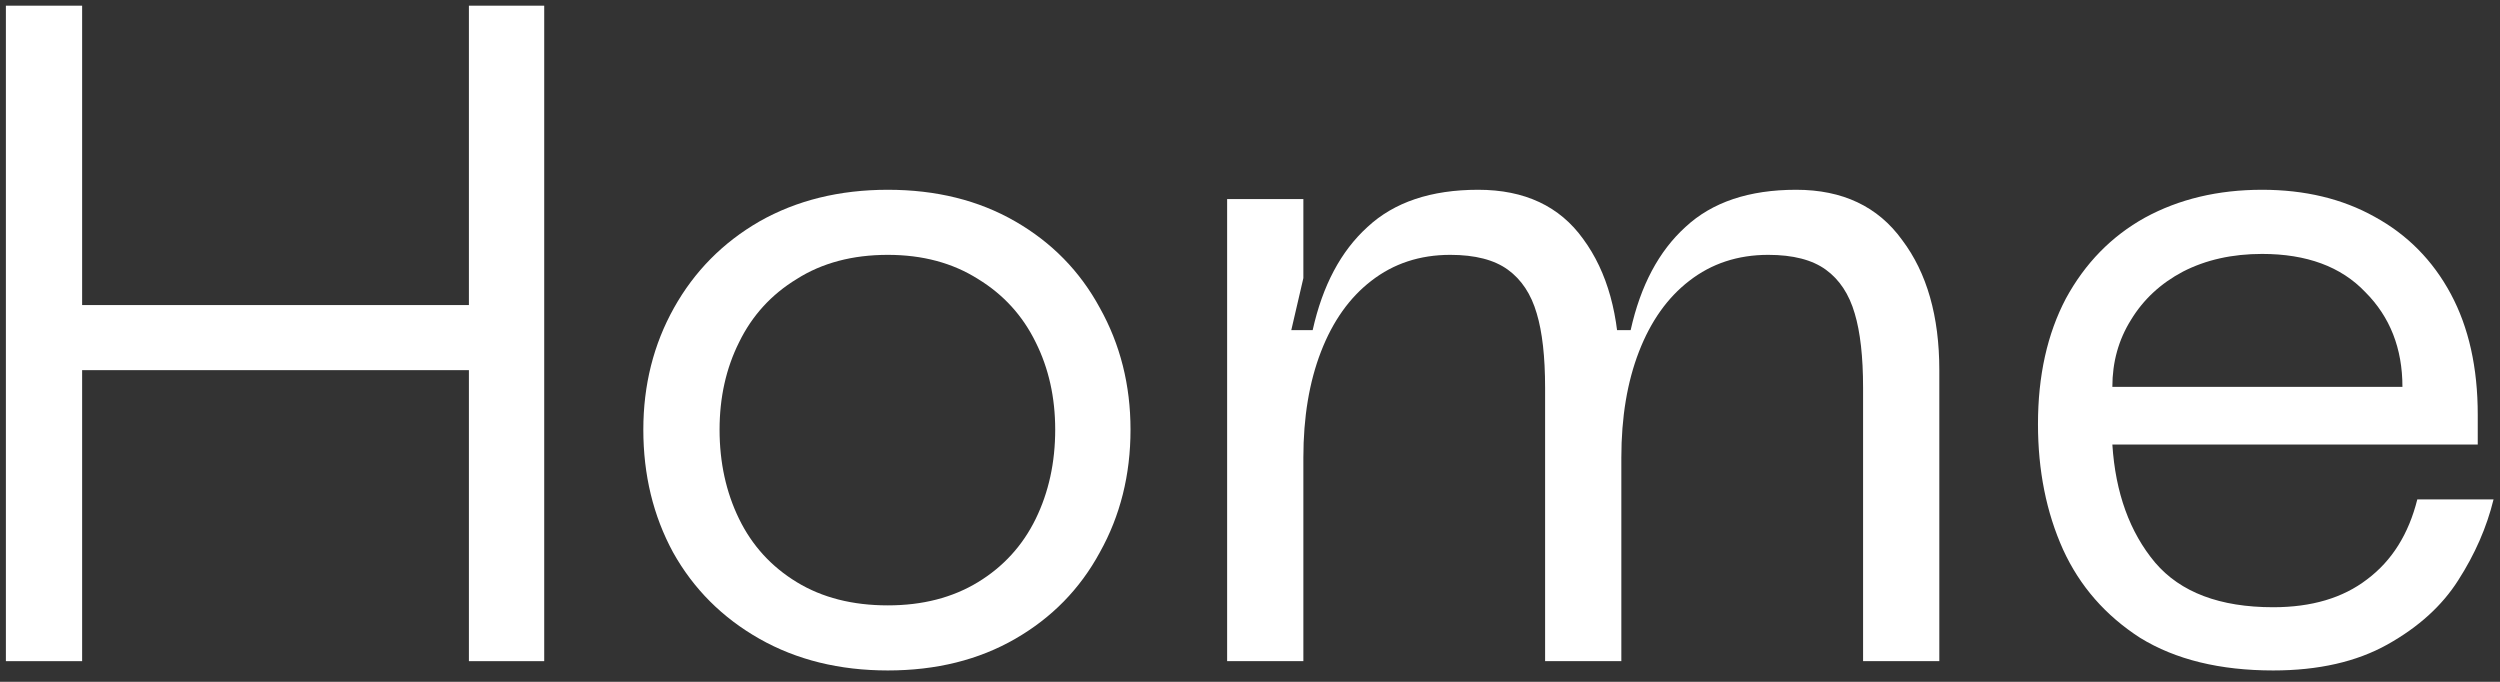
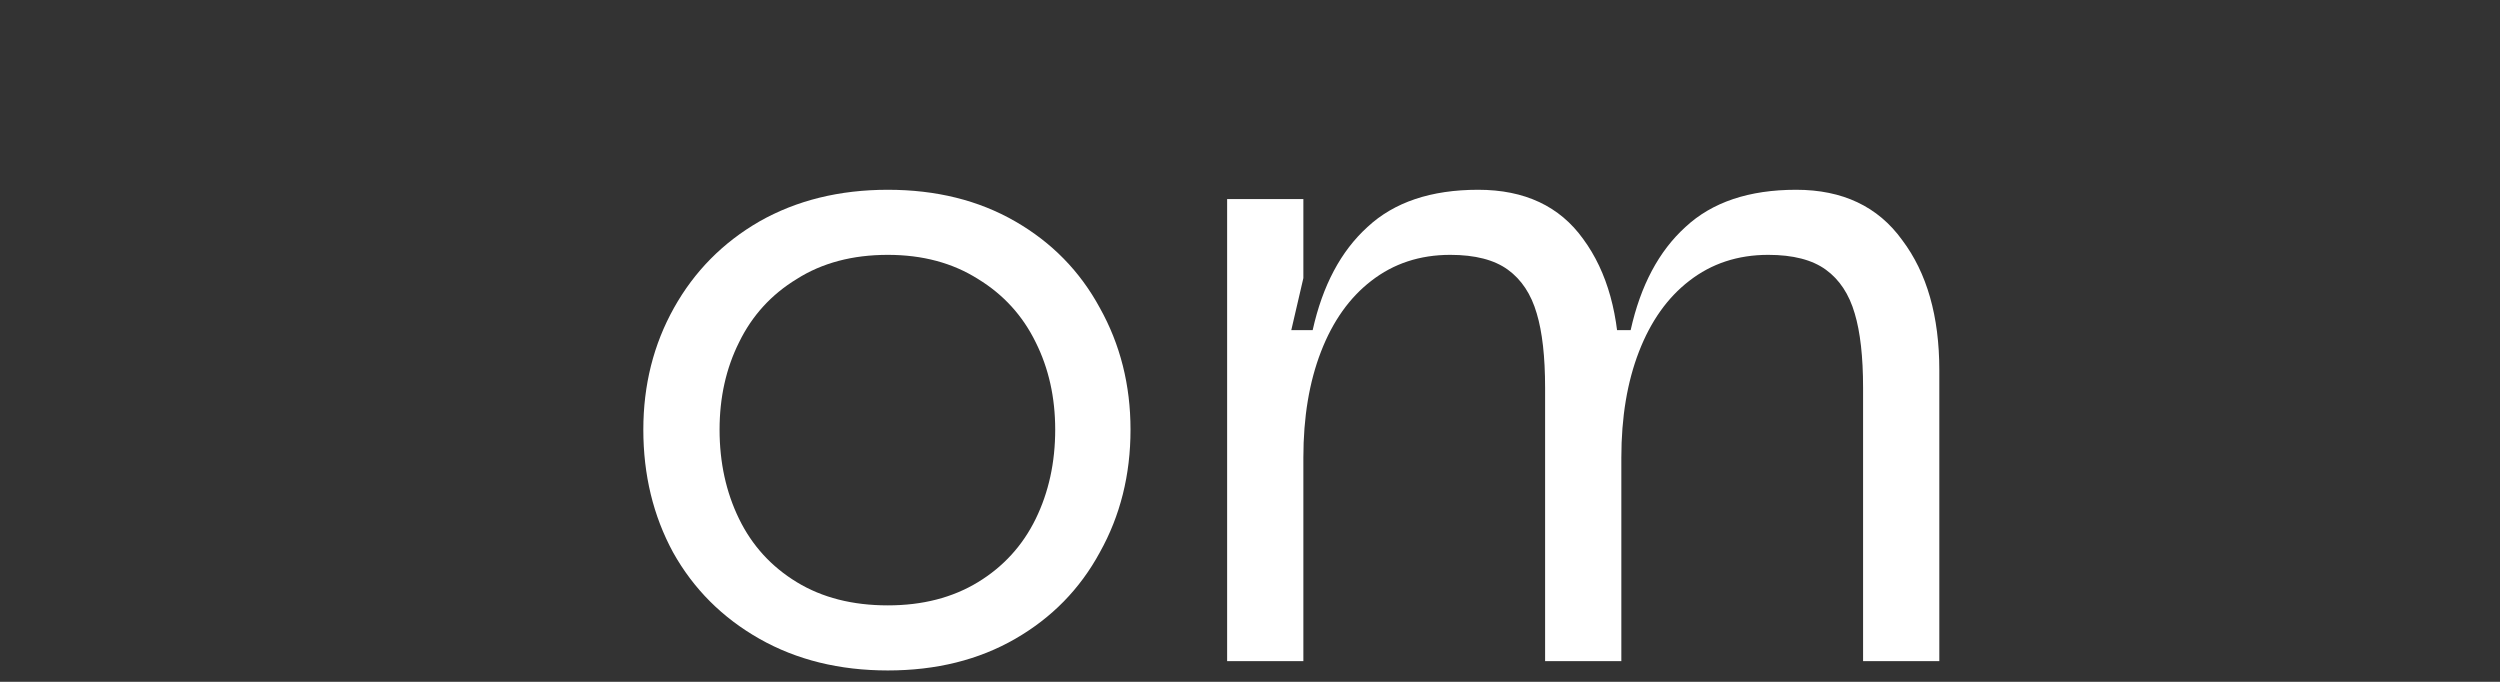
<svg xmlns="http://www.w3.org/2000/svg" width="121" height="33" viewBox="0 0 121 33" fill="none">
  <rect x="0" y="0" width="121" height="33" fill="#333333" stroke="none" />
-   <path d="M25.44 14.765V17.915H1.185V14.765H25.44ZM3.975 0.275V32H0.285V0.275H3.975ZM26.34 0.275V32H22.695V0.275H26.34Z" fill="white" />
  <path d="M31.137 20.795C31.137 18.635 31.631 16.67 32.621 14.9C33.611 13.13 34.992 11.735 36.761 10.715C38.562 9.695 40.632 9.185 42.971 9.185C45.312 9.185 47.367 9.695 49.136 10.715C50.907 11.735 52.272 13.13 53.231 14.9C54.221 16.67 54.717 18.635 54.717 20.795C54.717 22.985 54.221 24.965 53.231 26.735C52.272 28.505 50.907 29.9 49.136 30.92C47.367 31.94 45.312 32.45 42.971 32.45C40.632 32.45 38.562 31.94 36.761 30.92C34.962 29.9 33.566 28.505 32.577 26.735C31.616 24.965 31.137 22.985 31.137 20.795ZM34.827 20.795C34.827 22.385 35.142 23.825 35.772 25.115C36.401 26.405 37.331 27.425 38.562 28.175C39.791 28.925 41.261 29.3 42.971 29.3C44.651 29.3 46.106 28.925 47.337 28.175C48.566 27.425 49.496 26.405 50.127 25.115C50.757 23.825 51.072 22.385 51.072 20.795C51.072 19.235 50.757 17.825 50.127 16.565C49.496 15.275 48.566 14.255 47.337 13.505C46.106 12.725 44.651 12.335 42.971 12.335C41.261 12.335 39.791 12.725 38.562 13.505C37.331 14.255 36.401 15.275 35.772 16.565C35.142 17.825 34.827 19.235 34.827 20.795Z" fill="white" />
  <path d="M70.193 12.335C68.723 12.335 67.448 12.755 66.368 13.595C65.318 14.405 64.508 15.545 63.938 17.015C63.368 18.485 63.083 20.195 63.083 22.145V32H59.393V9.635H63.083V13.46L62.498 15.98H63.533C64.013 13.82 64.898 12.155 66.188 10.985C67.478 9.785 69.263 9.185 71.543 9.185C73.793 9.185 75.488 9.98 76.628 11.57C77.798 13.16 78.383 15.275 78.383 17.915V32H74.783V18.77C74.783 17.27 74.648 16.07 74.378 15.17C74.108 14.24 73.643 13.535 72.983 13.055C72.323 12.575 71.393 12.335 70.193 12.335ZM85.583 12.335C84.113 12.335 82.838 12.755 81.758 13.595C80.708 14.405 79.898 15.545 79.328 17.015C78.758 18.485 78.473 20.195 78.473 22.145V32H74.963L77.978 15.98H78.923C79.403 13.82 80.288 12.155 81.578 10.985C82.868 9.785 84.653 9.185 86.933 9.185C89.183 9.185 90.893 9.995 92.063 11.615C93.263 13.205 93.863 15.305 93.863 17.915V32H90.173V18.77C90.173 17.27 90.038 16.07 89.768 15.17C89.498 14.24 89.033 13.535 88.373 13.055C87.713 12.575 86.783 12.335 85.583 12.335Z" fill="white" />
-   <path d="M98.638 20.525C98.638 18.185 99.088 16.16 99.988 14.45C100.918 12.74 102.193 11.435 103.813 10.535C105.463 9.635 107.353 9.185 109.483 9.185C111.553 9.185 113.368 9.62 114.928 10.49C116.518 11.36 117.748 12.605 118.618 14.225C119.488 15.845 119.923 17.795 119.923 20.075V21.515H102.238C102.388 23.855 103.078 25.76 104.308 27.23C105.538 28.67 107.443 29.39 110.023 29.39C111.883 29.39 113.398 28.94 114.568 28.04C115.768 27.14 116.578 25.85 116.998 24.17H120.688C120.358 25.52 119.788 26.825 118.978 28.085C118.198 29.315 117.058 30.35 115.558 31.19C114.058 32.03 112.213 32.45 110.023 32.45C107.443 32.45 105.298 31.925 103.588 30.875C101.908 29.795 100.663 28.37 99.853 26.6C99.043 24.8 98.638 22.775 98.638 20.525ZM116.278 18.725C116.278 16.865 115.678 15.335 114.478 14.135C113.308 12.905 111.643 12.29 109.483 12.29C108.043 12.29 106.768 12.575 105.658 13.145C104.578 13.715 103.738 14.495 103.138 15.485C102.538 16.445 102.238 17.525 102.238 18.725H116.278Z" fill="white" />
</svg>